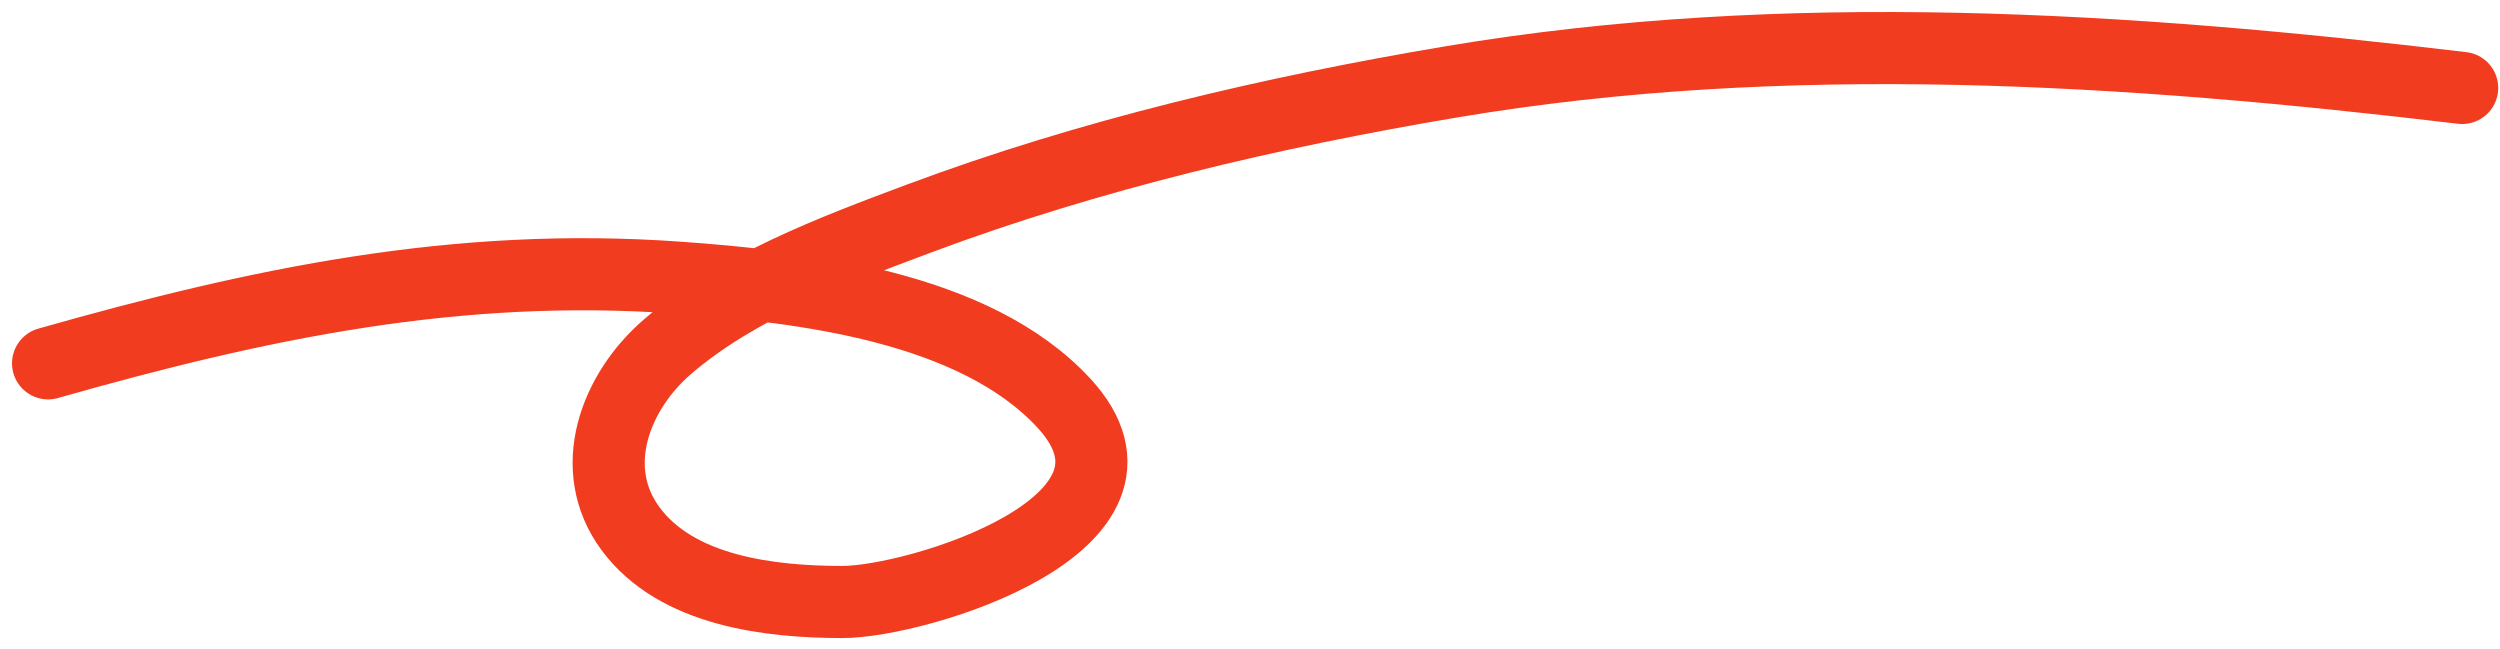
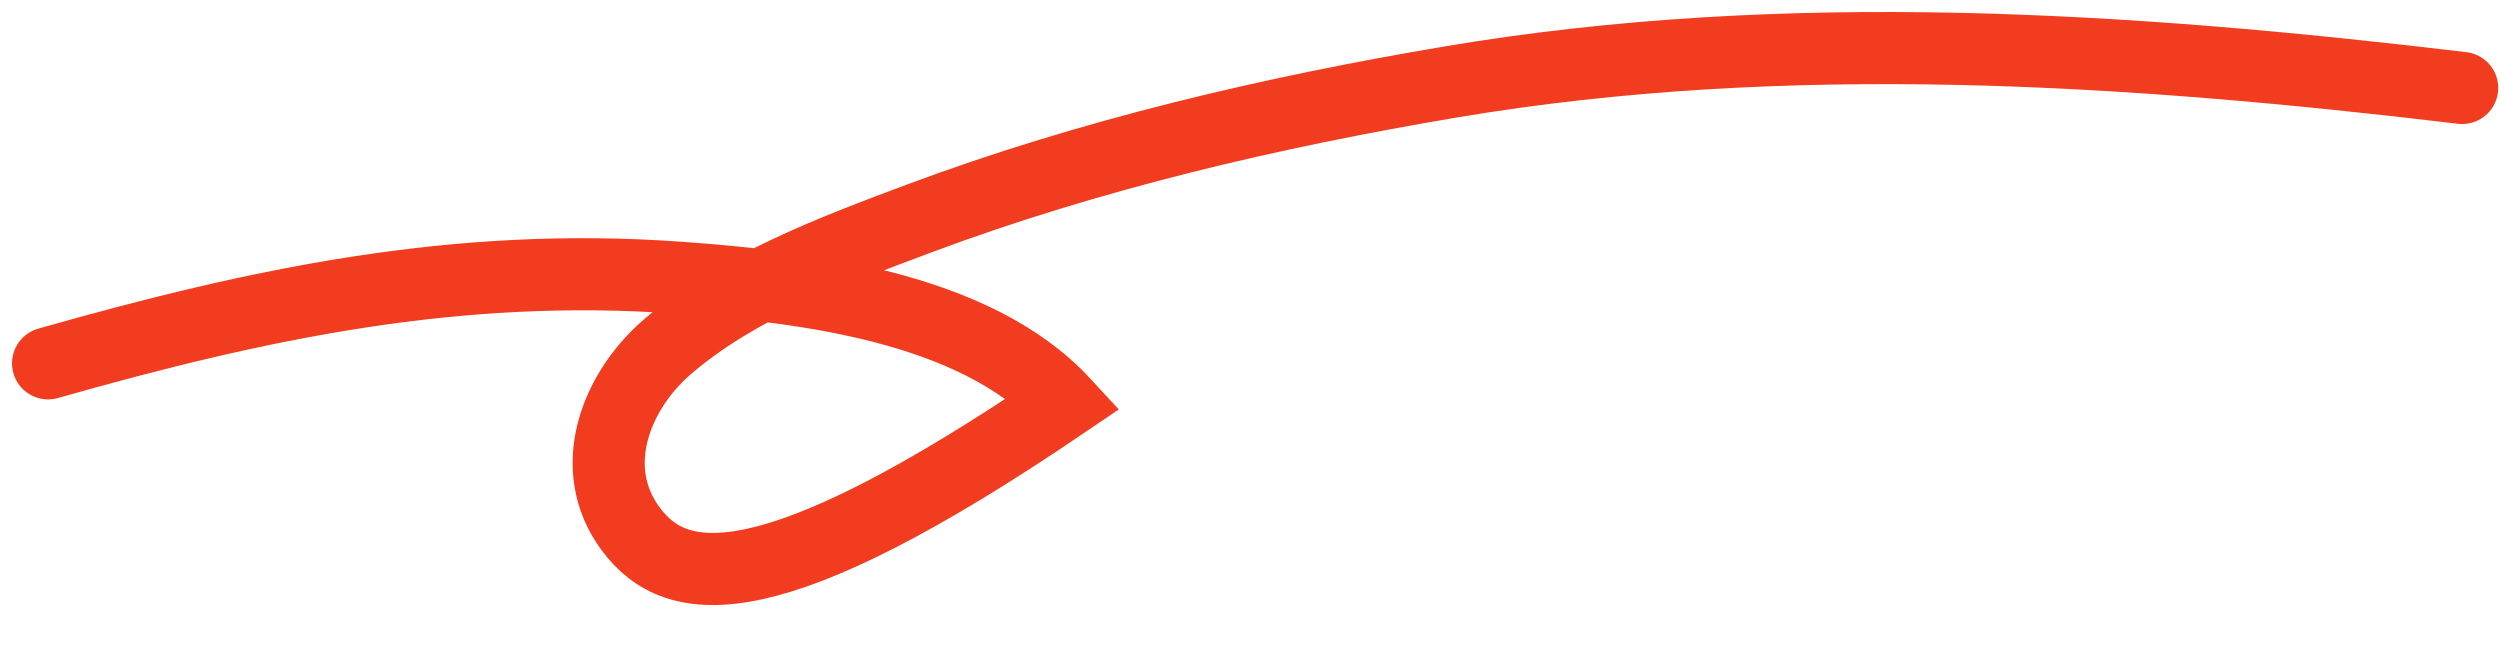
<svg xmlns="http://www.w3.org/2000/svg" width="104" height="27" viewBox="0 0 104 27" fill="none">
-   <path d="M2 15.115C10.783 12.62 18.994 10.888 28.22 11.551C33.306 11.916 40.53 12.732 44.258 16.77C48.898 21.797 38.131 25.043 35.051 25.043C32.066 25.043 28.154 24.607 26.226 21.988C24.371 19.468 25.61 16.287 27.753 14.436C30.663 11.924 34.697 10.411 38.233 9.09C45.358 6.429 52.889 4.665 60.38 3.405C74.291 1.064 88.532 2 102.426 3.659" stroke="#F13C20" stroke-width="3" stroke-linecap="round" />
+   <path d="M2 15.115C10.783 12.62 18.994 10.888 28.22 11.551C33.306 11.916 40.53 12.732 44.258 16.77C32.066 25.043 28.154 24.607 26.226 21.988C24.371 19.468 25.61 16.287 27.753 14.436C30.663 11.924 34.697 10.411 38.233 9.09C45.358 6.429 52.889 4.665 60.38 3.405C74.291 1.064 88.532 2 102.426 3.659" stroke="#F13C20" stroke-width="3" stroke-linecap="round" />
</svg>